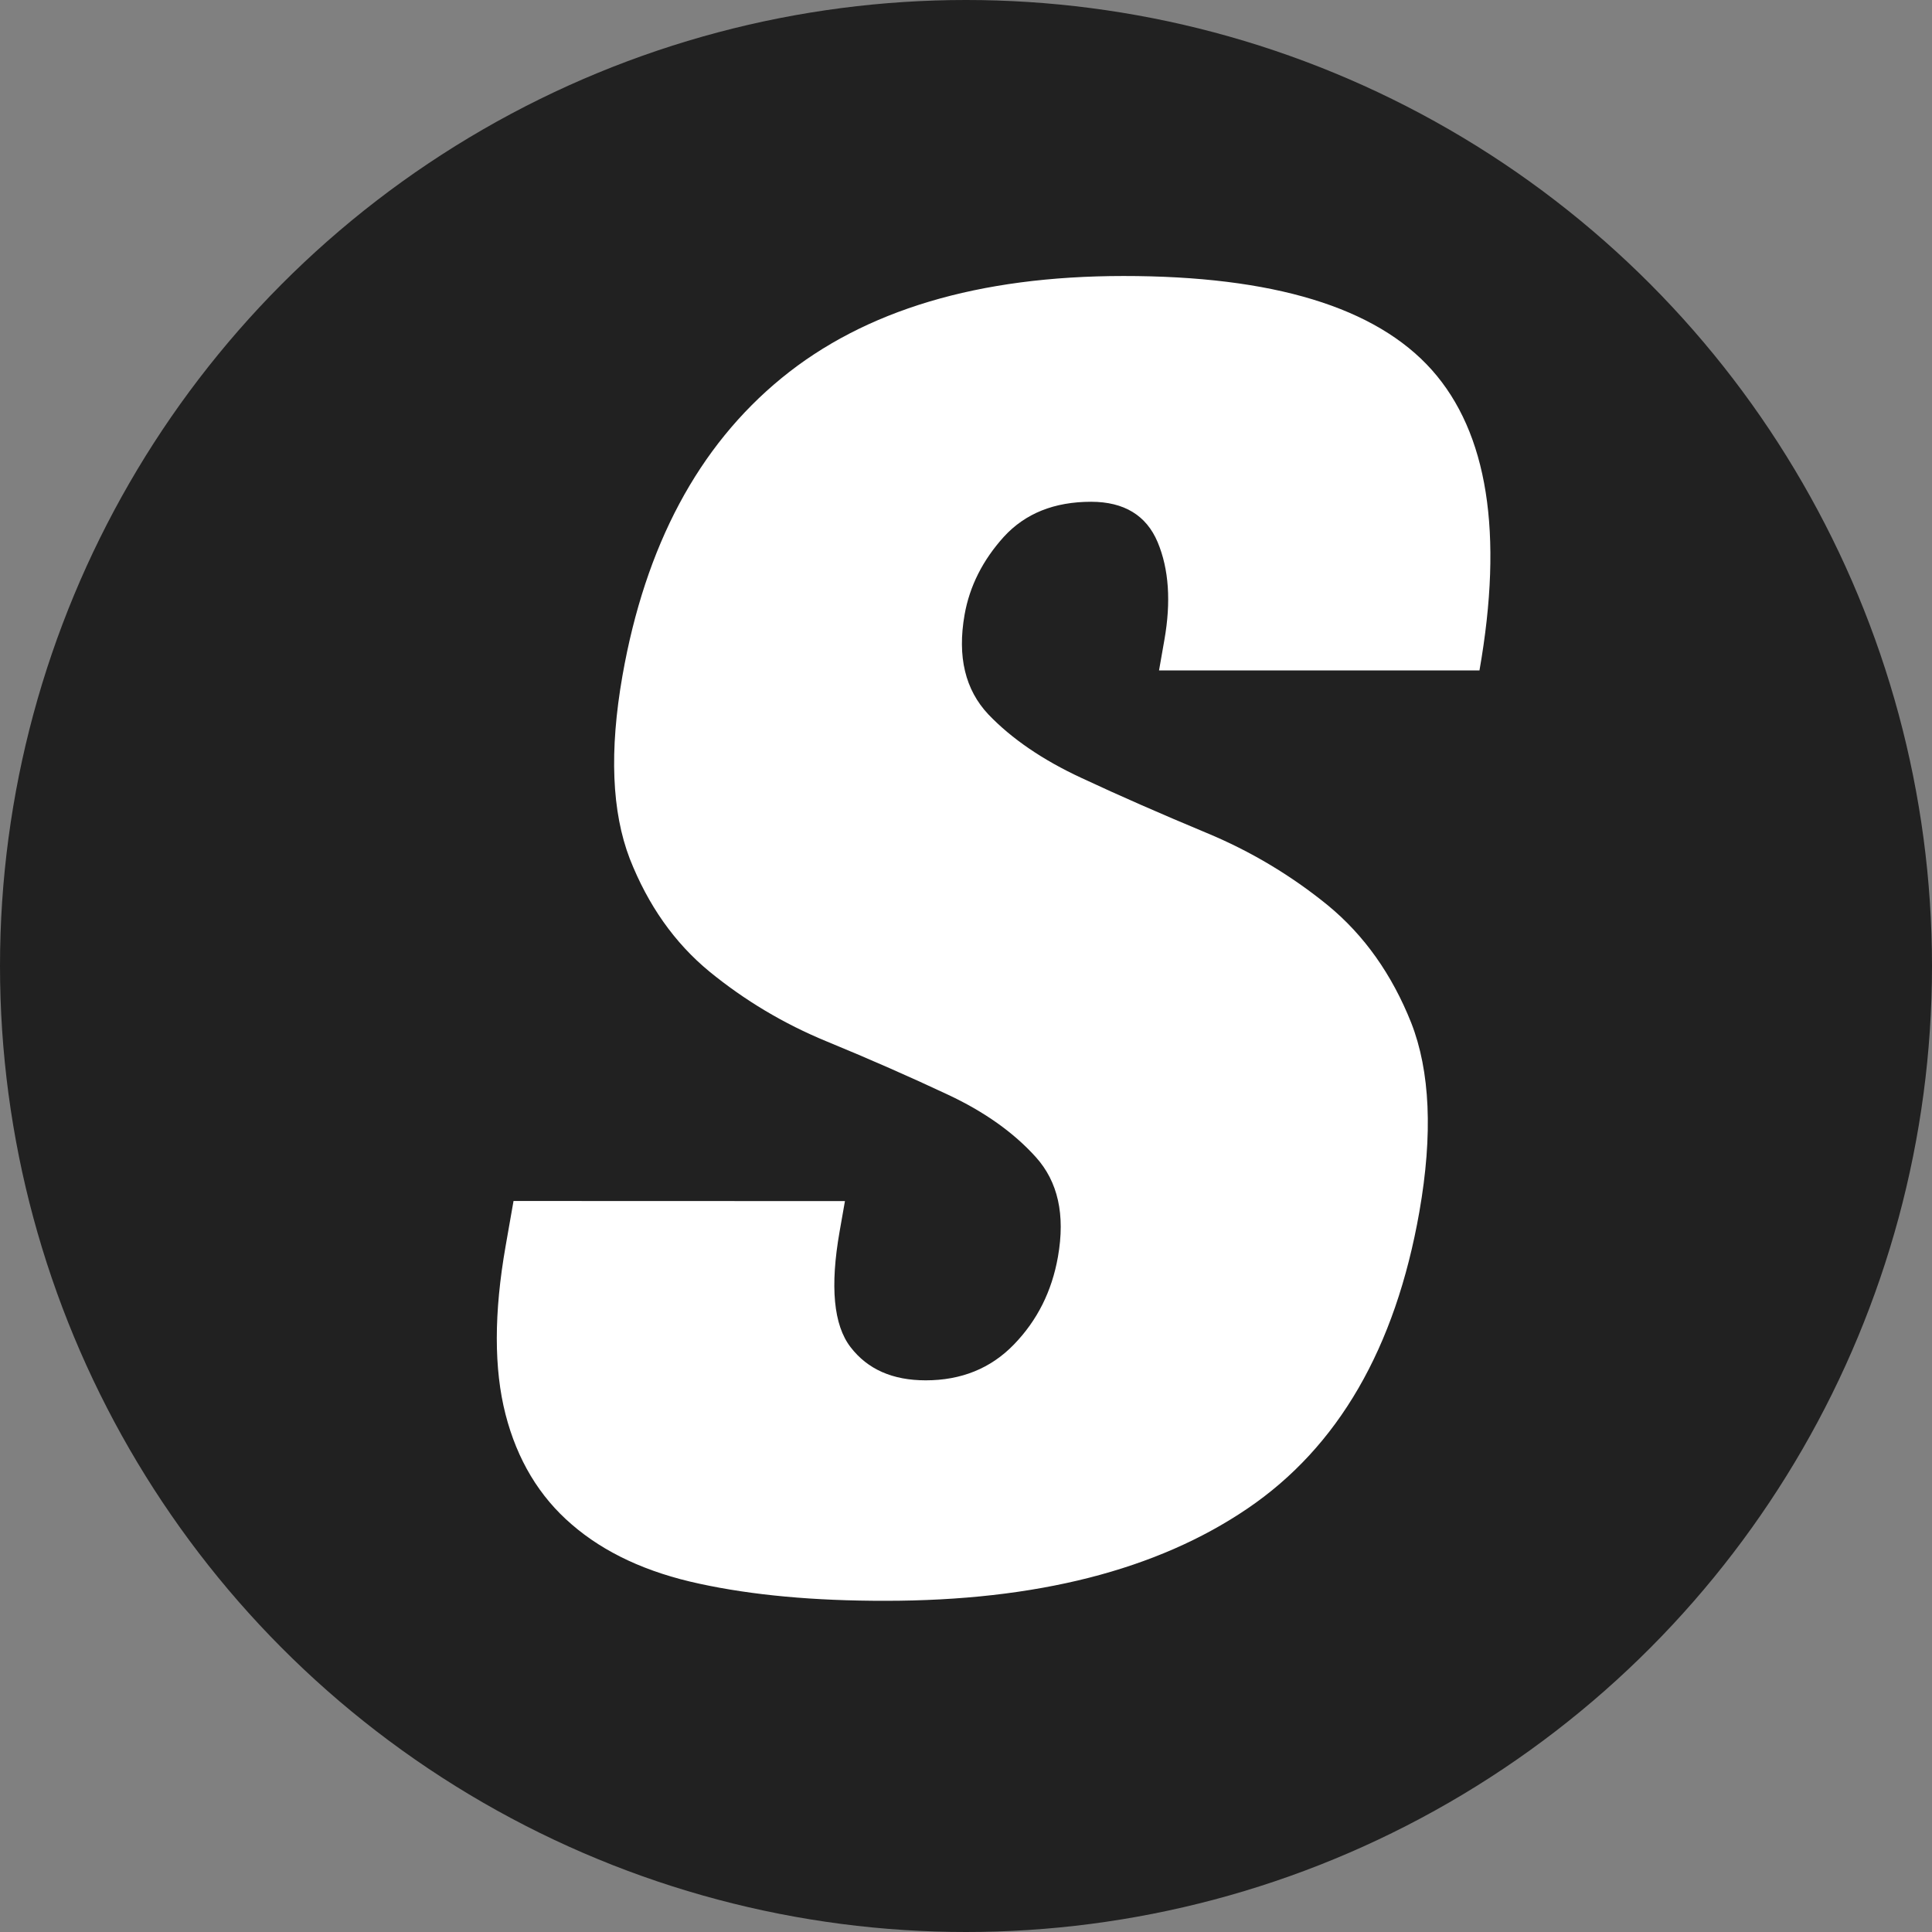
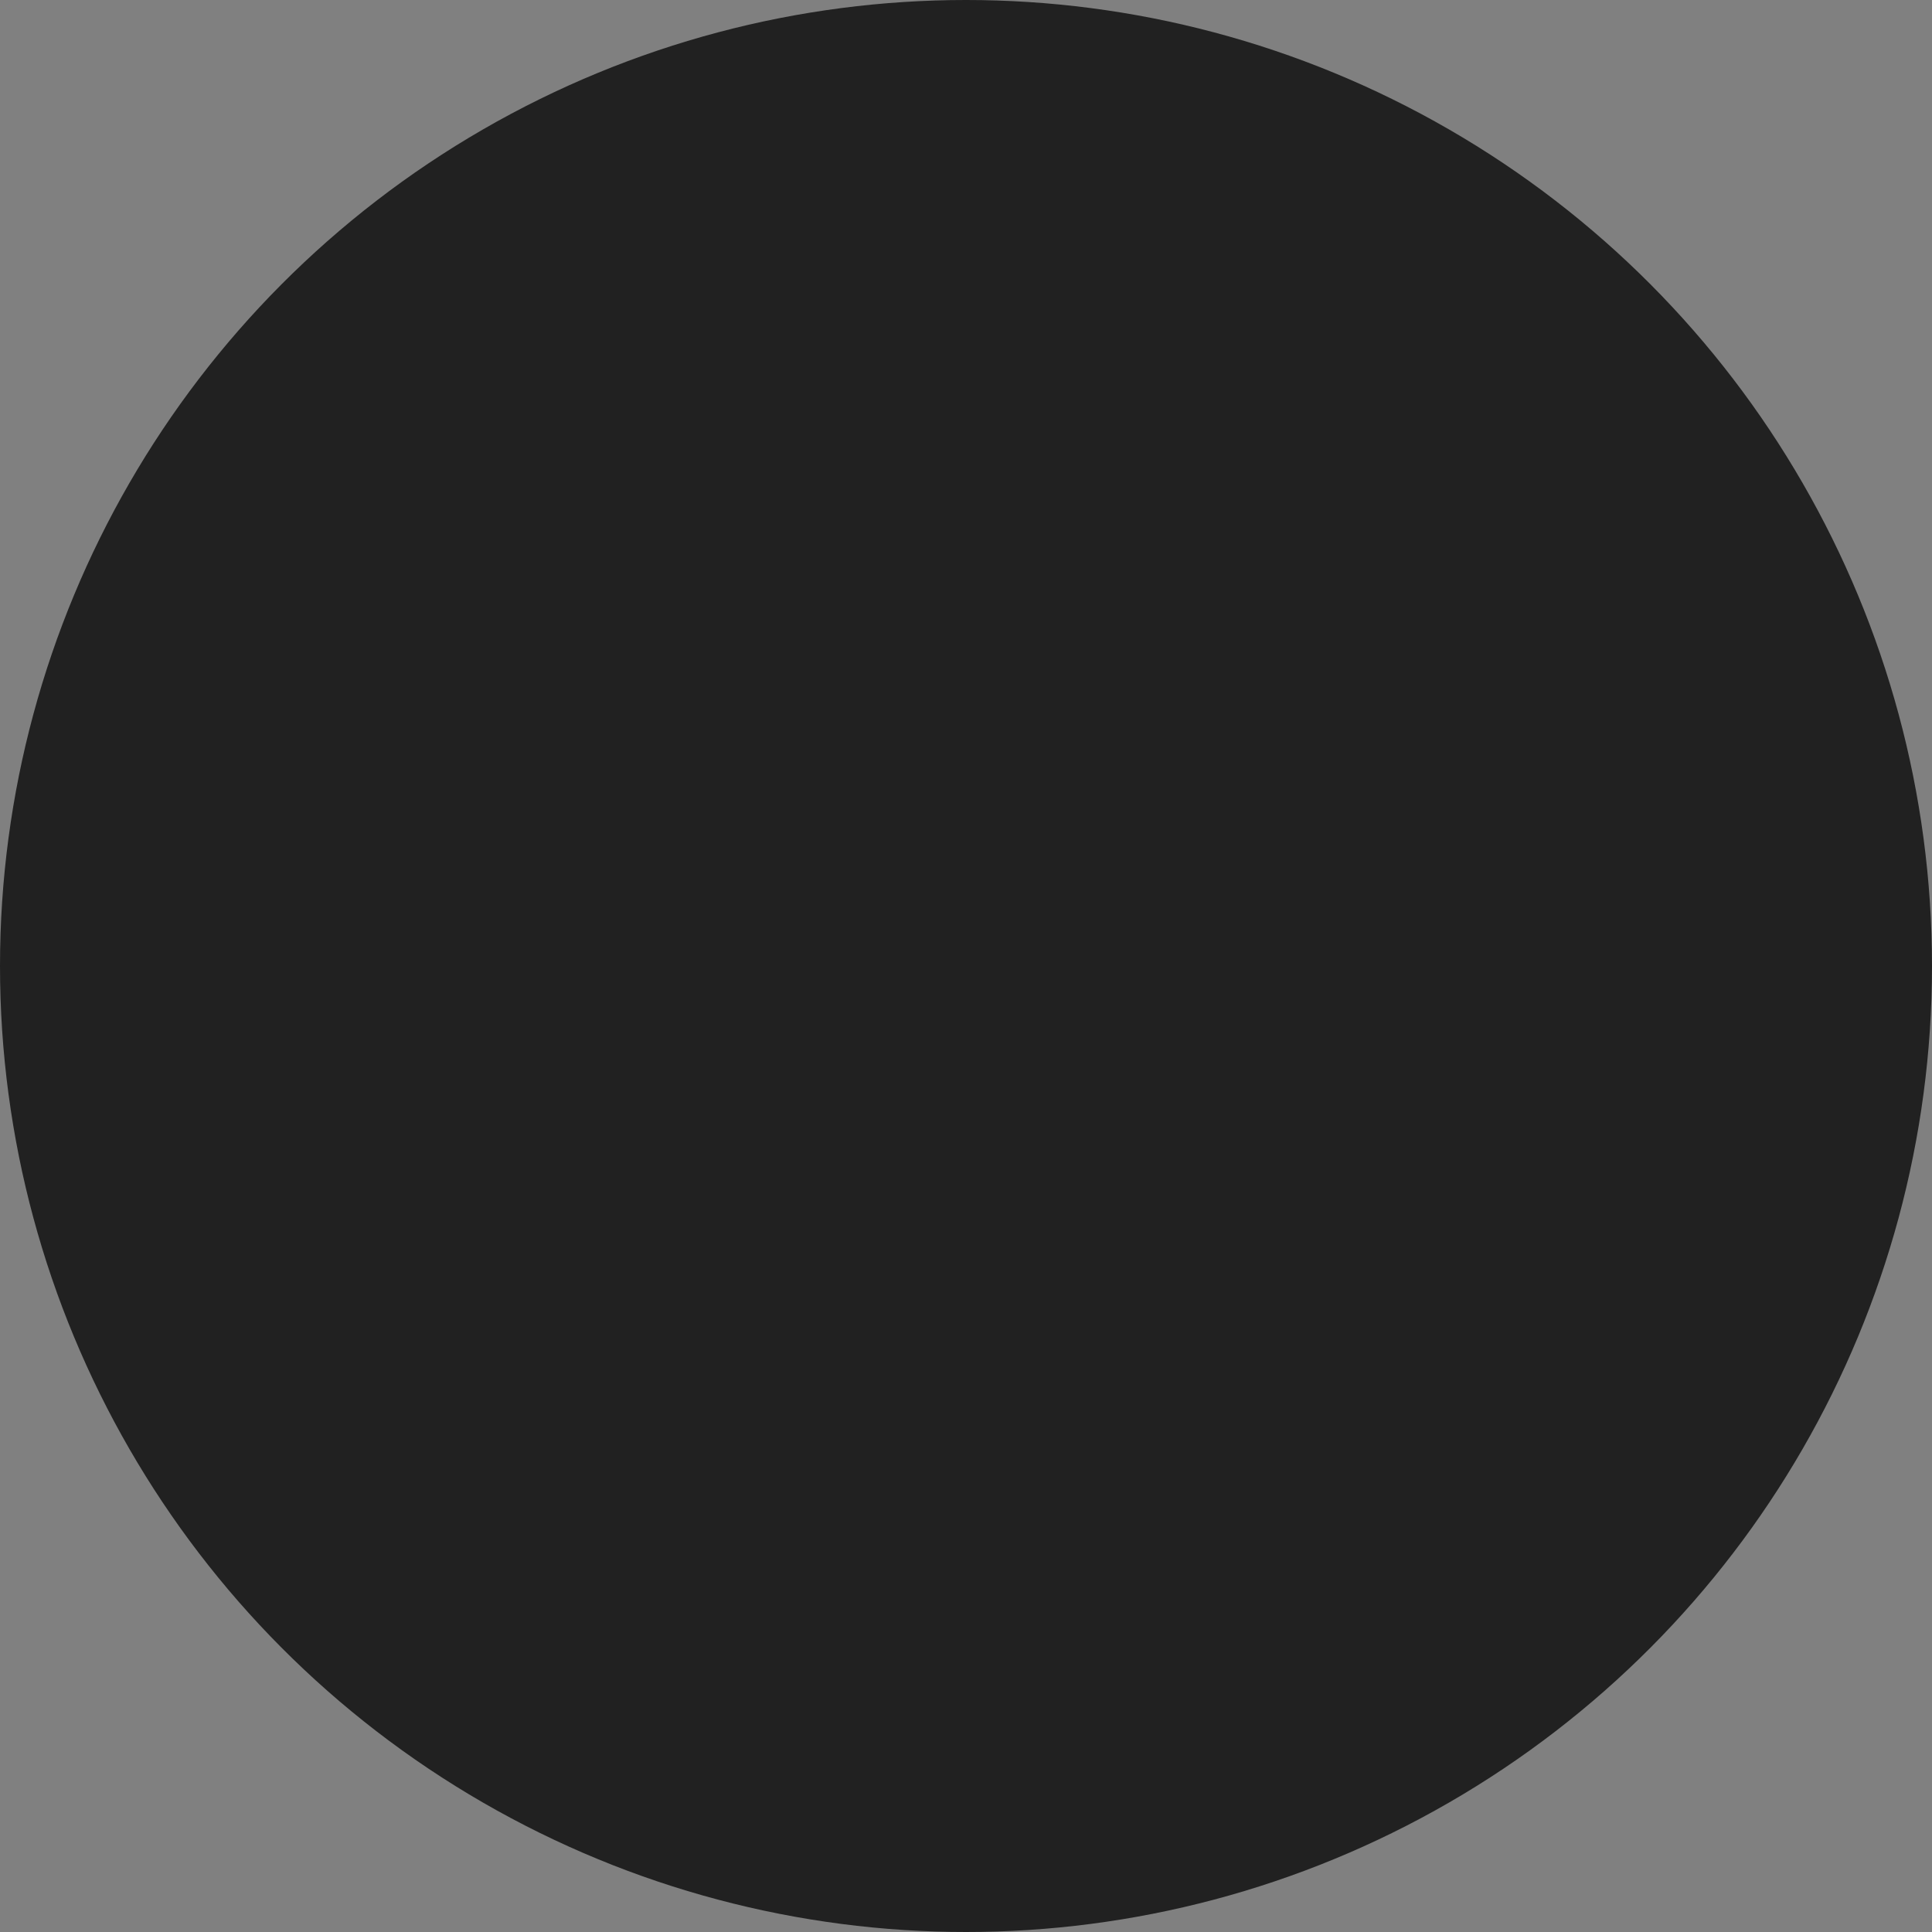
<svg xmlns="http://www.w3.org/2000/svg" fill="none" viewBox="0 0 35 35" height="35" width="35">
  <rect x="0" y="0" width="35" height="35" fill="#808080" stroke="none" />
  <circle fill="#212121" r="17.5" cy="17.5" cx="17.5" />
-   <path fill="white" d="M21.094 11.592C21.216 10.901 21.176 10.31 20.972 9.822C20.768 9.337 20.365 9.091 19.768 9.09C19.099 9.09 18.574 9.301 18.186 9.724C17.803 10.148 17.565 10.62 17.474 11.137C17.341 11.897 17.485 12.495 17.905 12.942C18.328 13.384 18.889 13.767 19.589 14.092C20.288 14.419 21.041 14.748 21.849 15.085C22.656 15.419 23.392 15.861 24.053 16.399C24.713 16.941 25.216 17.652 25.565 18.528C25.908 19.403 25.96 20.546 25.713 21.953C25.279 24.423 24.241 26.215 22.599 27.329C20.957 28.444 18.772 29 16.038 29C14.747 29.002 13.625 28.898 12.673 28.691C11.718 28.487 10.948 28.128 10.358 27.617C9.771 27.114 9.369 26.445 9.158 25.622C8.947 24.8 8.947 23.784 9.16 22.572L9.303 21.757L15.307 21.759L15.21 22.311C15.035 23.305 15.1 24.005 15.409 24.405C15.718 24.807 16.171 25.006 16.77 25.006C17.414 25.006 17.949 24.79 18.368 24.357C18.79 23.922 19.056 23.393 19.166 22.766C19.3 22.005 19.166 21.407 18.765 20.962C18.364 20.517 17.831 20.138 17.164 19.827C16.497 19.514 15.768 19.192 14.98 18.868C14.192 18.544 13.486 18.119 12.851 17.6C12.22 17.081 11.74 16.399 11.409 15.557C11.083 14.708 11.037 13.607 11.276 12.243C11.691 9.883 12.651 8.085 14.157 6.851C15.663 5.618 17.727 5.001 20.352 5C23.065 4.999 24.926 5.566 25.94 6.703C26.951 7.84 27.24 9.656 26.802 12.145L20.997 12.145L21.094 11.592Z" />
</svg>